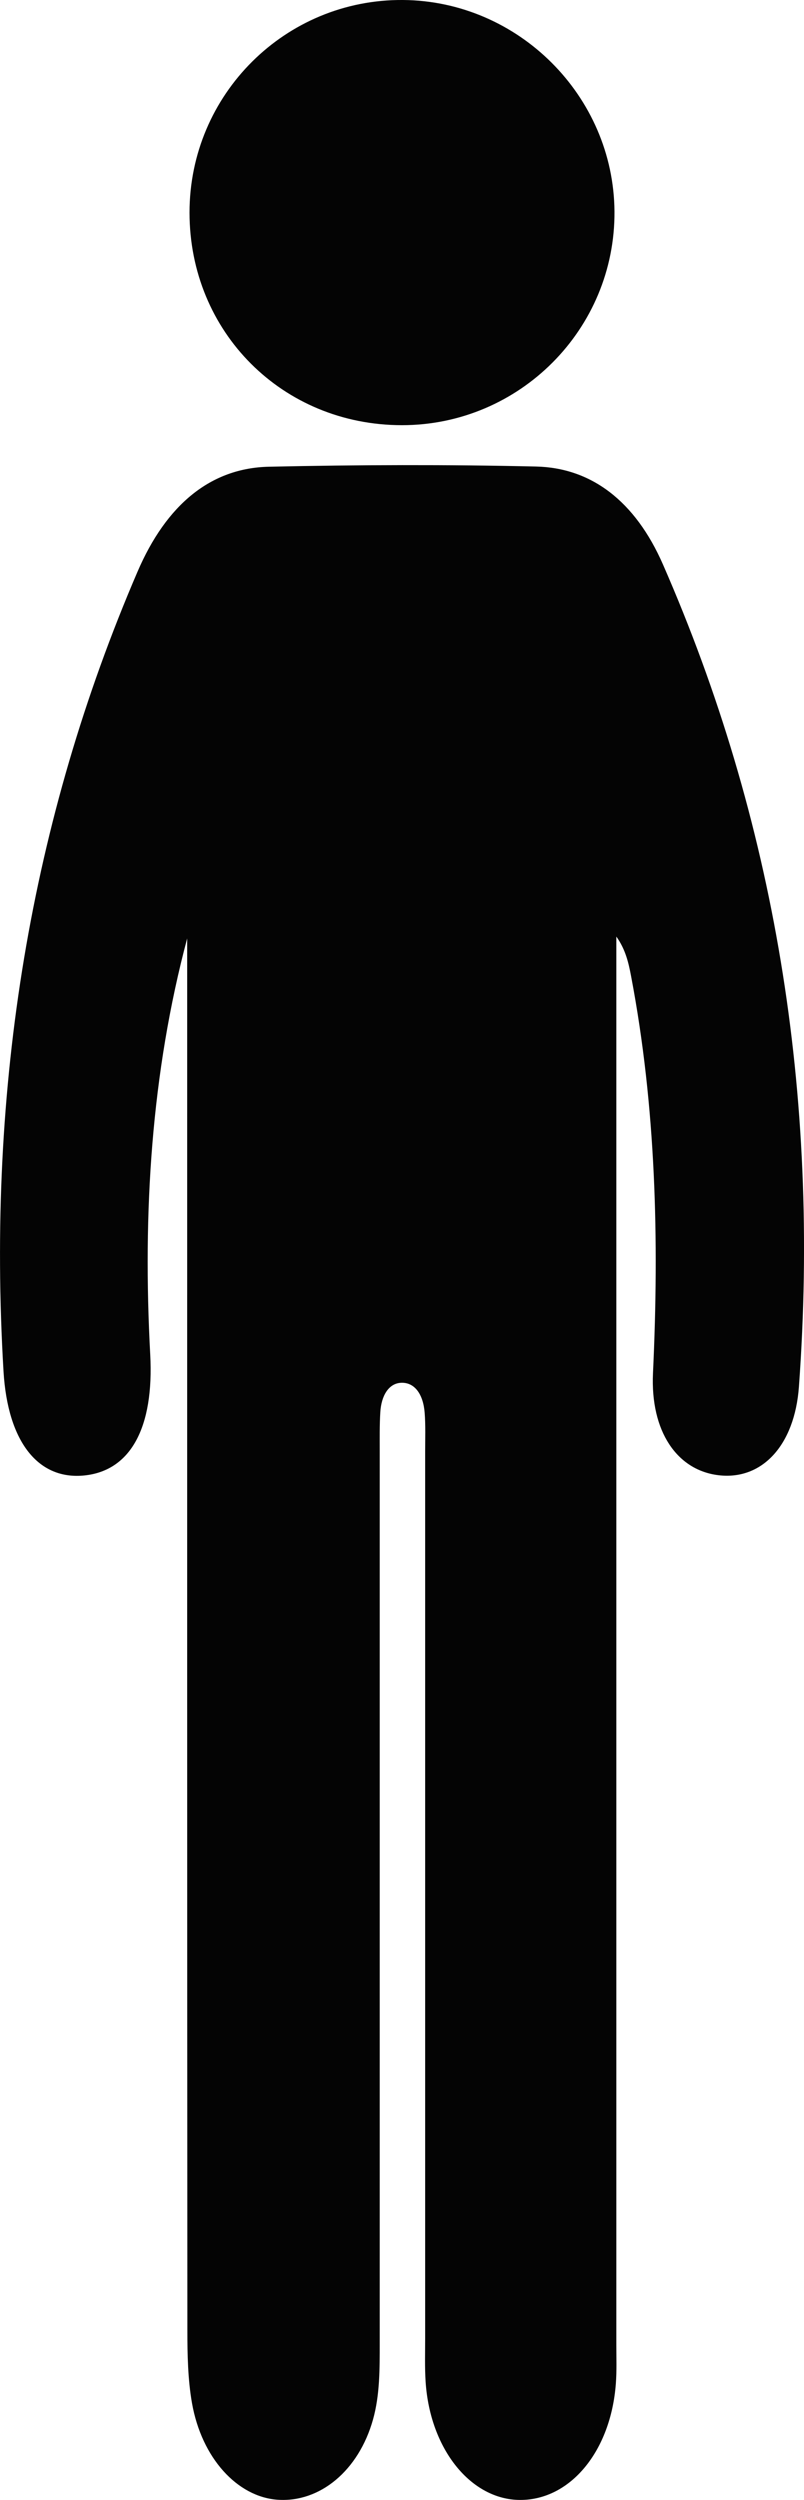
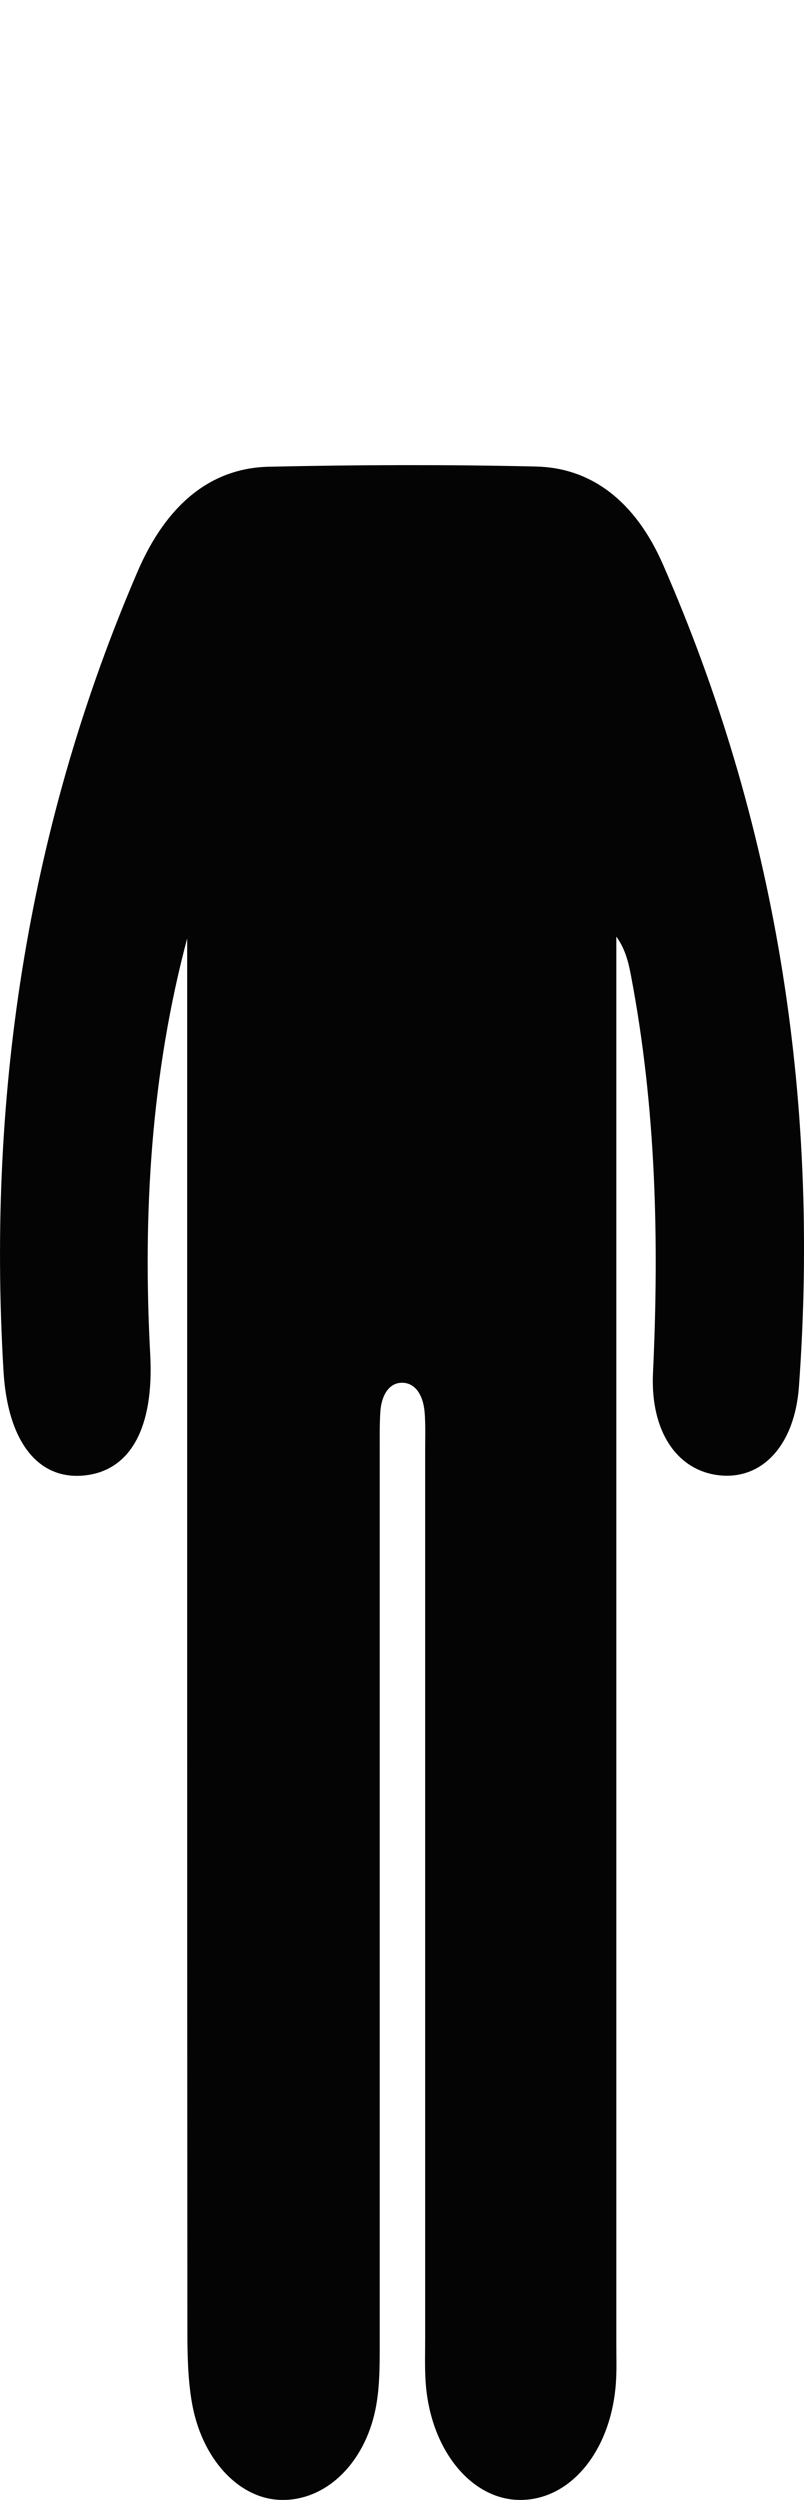
<svg xmlns="http://www.w3.org/2000/svg" viewBox="0 0 82.47 256.43">
  <g fill="#040404">
    <path d="m19.21 96.21c-3.7 13.89-4.58 28.19-3.8 42.72.4 7.47-2 11.9-6.73 12.4s-7.89-3.4-8.32-10.69c-1.73-29.19 2.8-56.55 13.74-81.99 2.97-6.92 7.53-10.65 13.49-10.78 9.13-.2 18.27-.23 27.4-.02 5.63.13 10.16 3.51 13.02 10.06 11.42 26.11 16.13 54.23 13.94 84.32-.44 6.06-3.82 9.6-8.23 9.08-4.26-.5-7.02-4.48-6.74-10.48.64-13.71.3-27.29-2.24-40.67-.26-1.39-.57-2.77-1.52-4.1v4.04 140.4c0 1.33.05 2.67-.05 3.99-.52 6.92-4.66 11.92-9.8 11.92-5.05 0-9.25-5.19-9.71-12.09-.1-1.49-.05-3-.05-4.49 0-30.31 0-60.62 0-90.94 0-1.33.05-2.67-.05-3.99-.15-1.91-1.04-3.16-2.46-3.07-1.24.08-1.99 1.33-2.09 3.02-.08 1.32-.06 2.66-.06 3.99v91.44c0 2.68.02 5.36-.69 7.89-1.47 5.23-5.44 8.52-9.78 8.22-4.13-.29-7.8-4.27-8.79-9.93-.42-2.4-.47-4.95-.47-7.43-.03-45.8-.02-91.6-.02-137.4 0-1.81 0-3.63 0-5.44z" />
-     <path d="m41.24 43.61c-12.26 0-21.8-9.55-21.8-21.81 0-12.12 9.84-21.9 21.91-21.8 11.84.1 21.59 9.86 21.68 21.68.09 12.06-9.72 21.93-21.8 21.93z" />
  </g>
</svg>